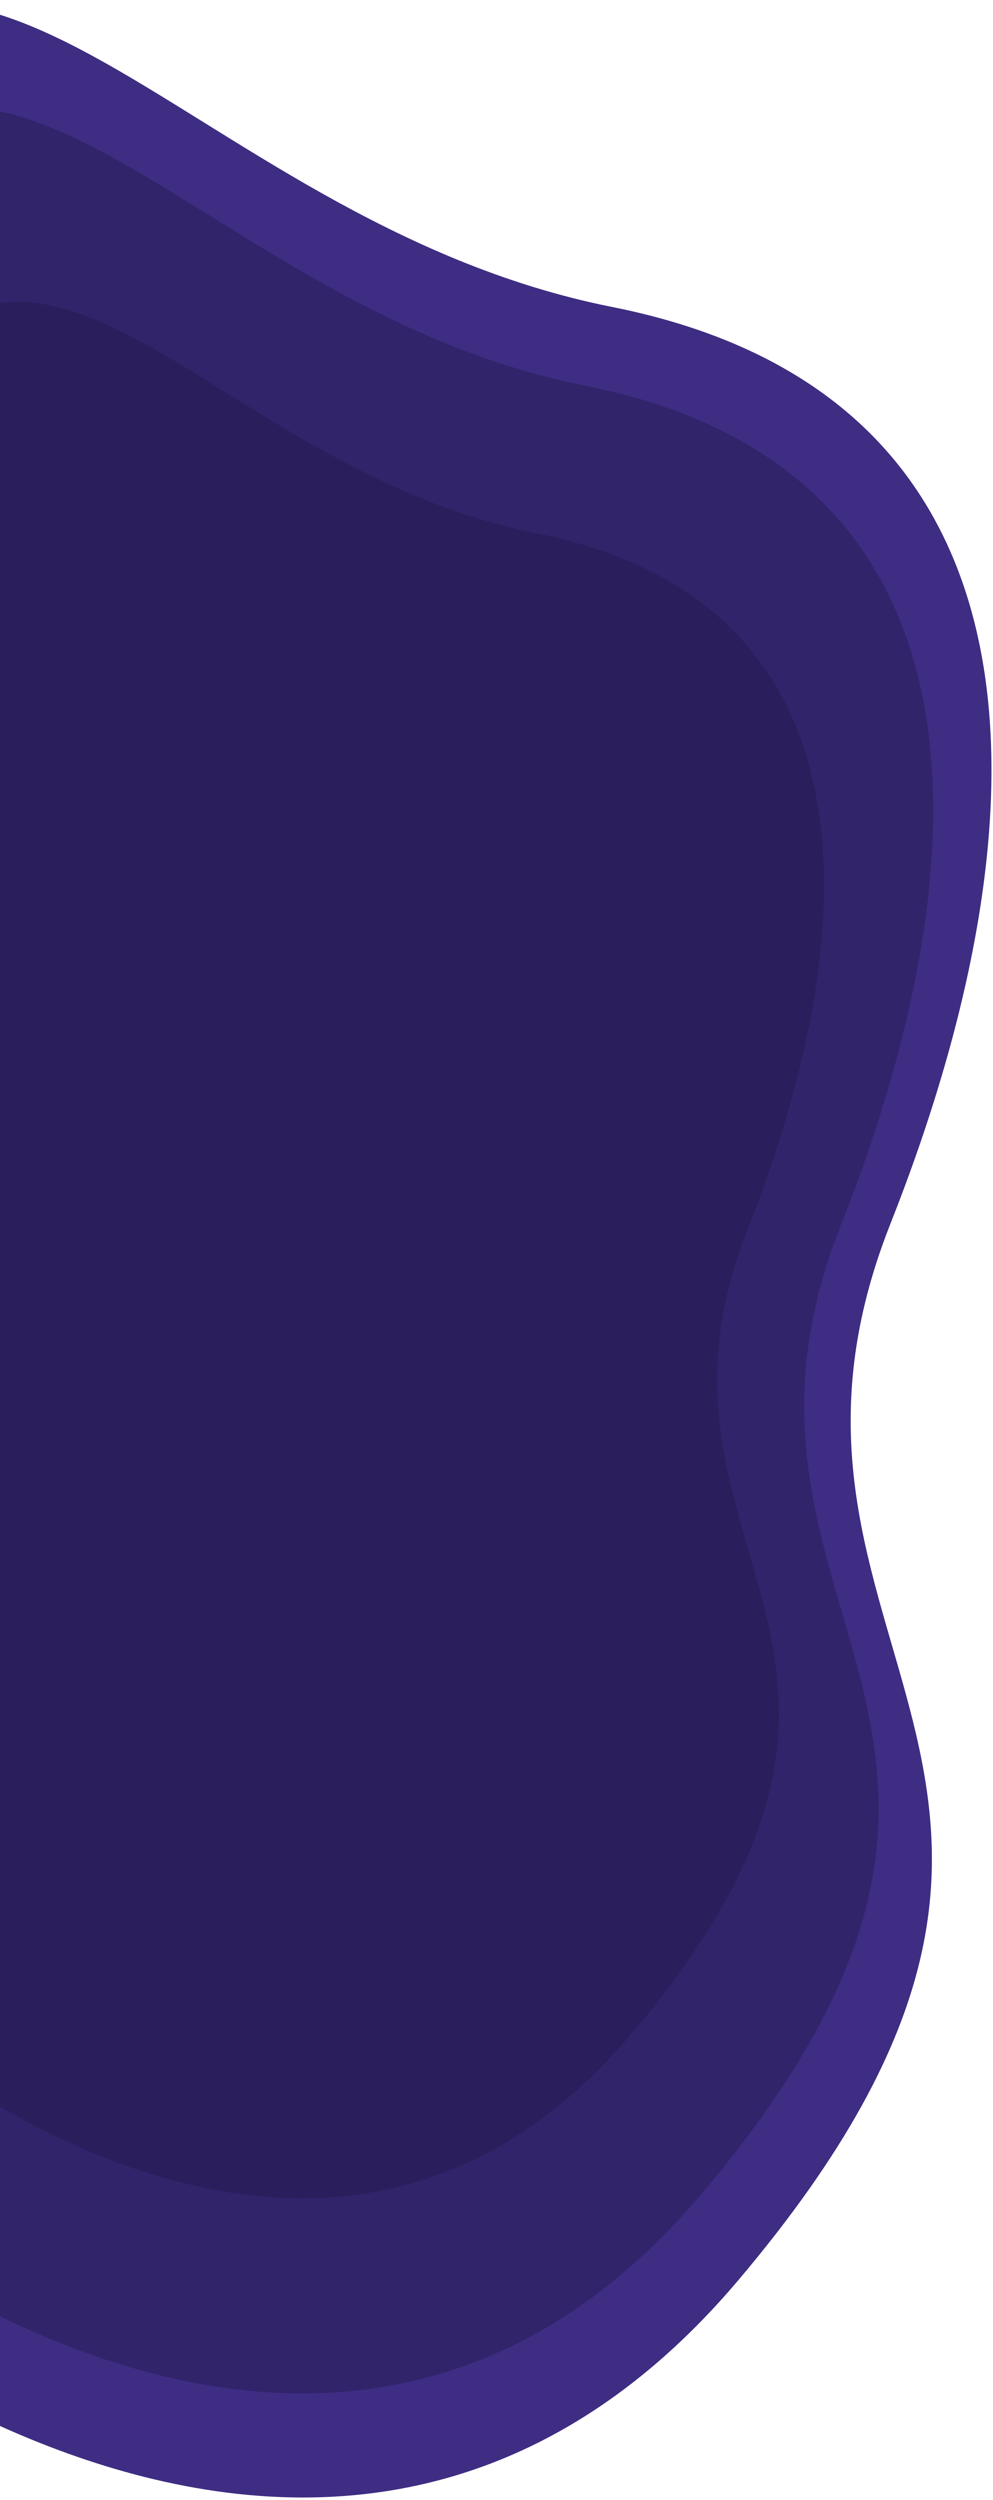
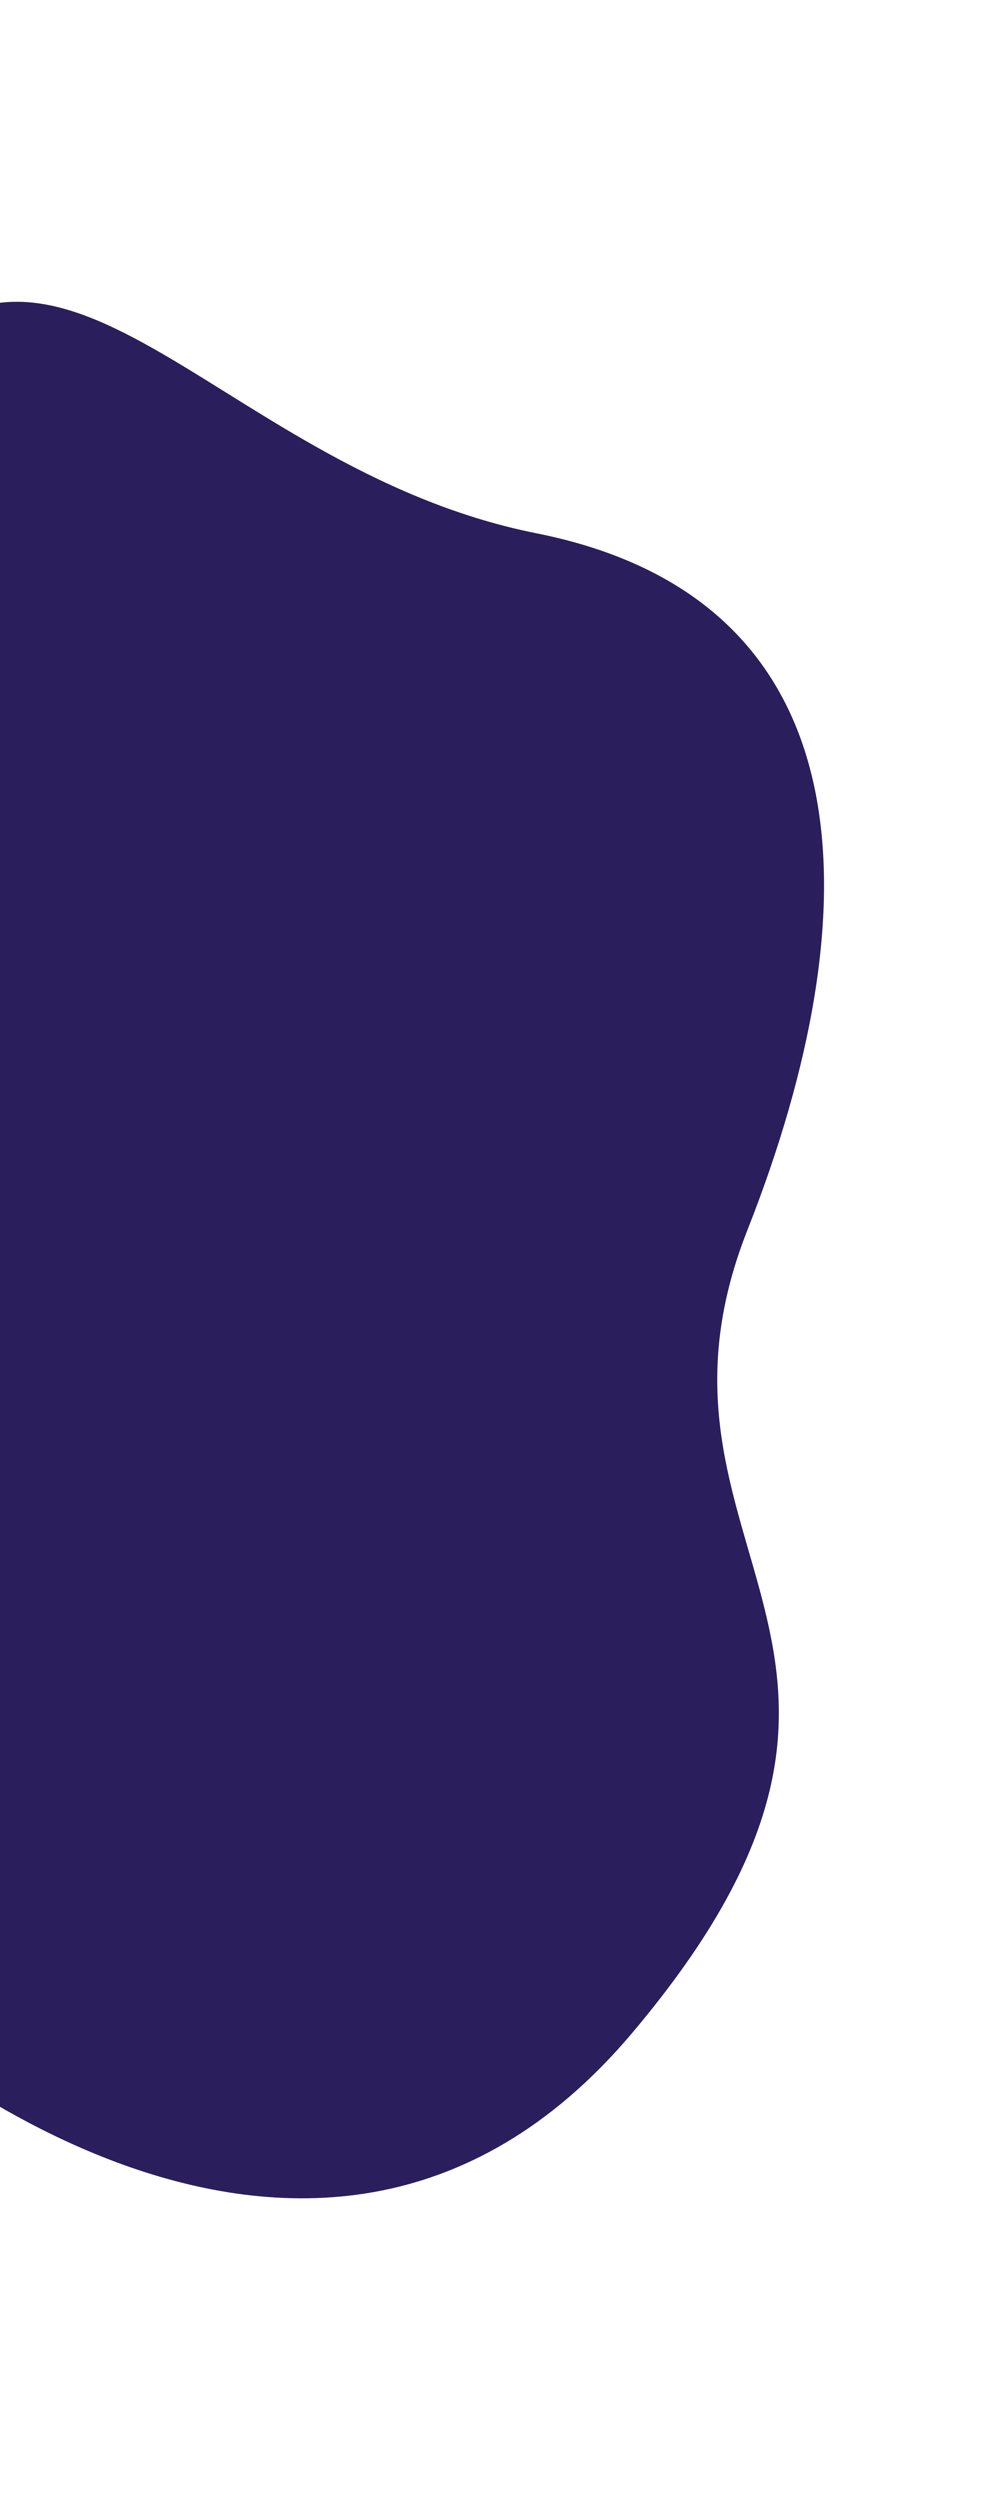
<svg xmlns="http://www.w3.org/2000/svg" width="382" height="961" viewBox="0 0 382 961" fill="none">
-   <path d="M235.5 118C67 84.5 -13.5 -84.571 -108 55.929C-202.5 196.429 -108 862.929 -108 862.929C-108 862.929 118.5 1072 284 876.5C449.5 681 278 633.5 342.5 470.5C407 307.5 404 151.5 235.5 118Z" fill="#3E2D83" />
-   <path d="M225.278 148.294C70.862 117.591 -2.909 -37.364 -89.51 91.406C-176.112 220.175 -89.51 831.029 -89.51 831.029C-89.51 831.029 118.058 1022.64 269.725 843.467C421.391 664.289 264.226 620.755 323.335 471.364C382.444 321.973 379.694 178.997 225.278 148.294Z" fill="#32246B" />
  <path d="M206.343 204.985C78.562 179.521 17.515 51.009 -54.149 157.804C-125.813 264.599 -54.149 771.212 -54.149 771.212C-54.149 771.212 117.617 930.128 243.123 781.527C368.63 632.926 238.573 596.821 287.487 472.923C336.4 349.025 334.125 230.448 206.343 204.985Z" fill="#2A1E5C" />
</svg>